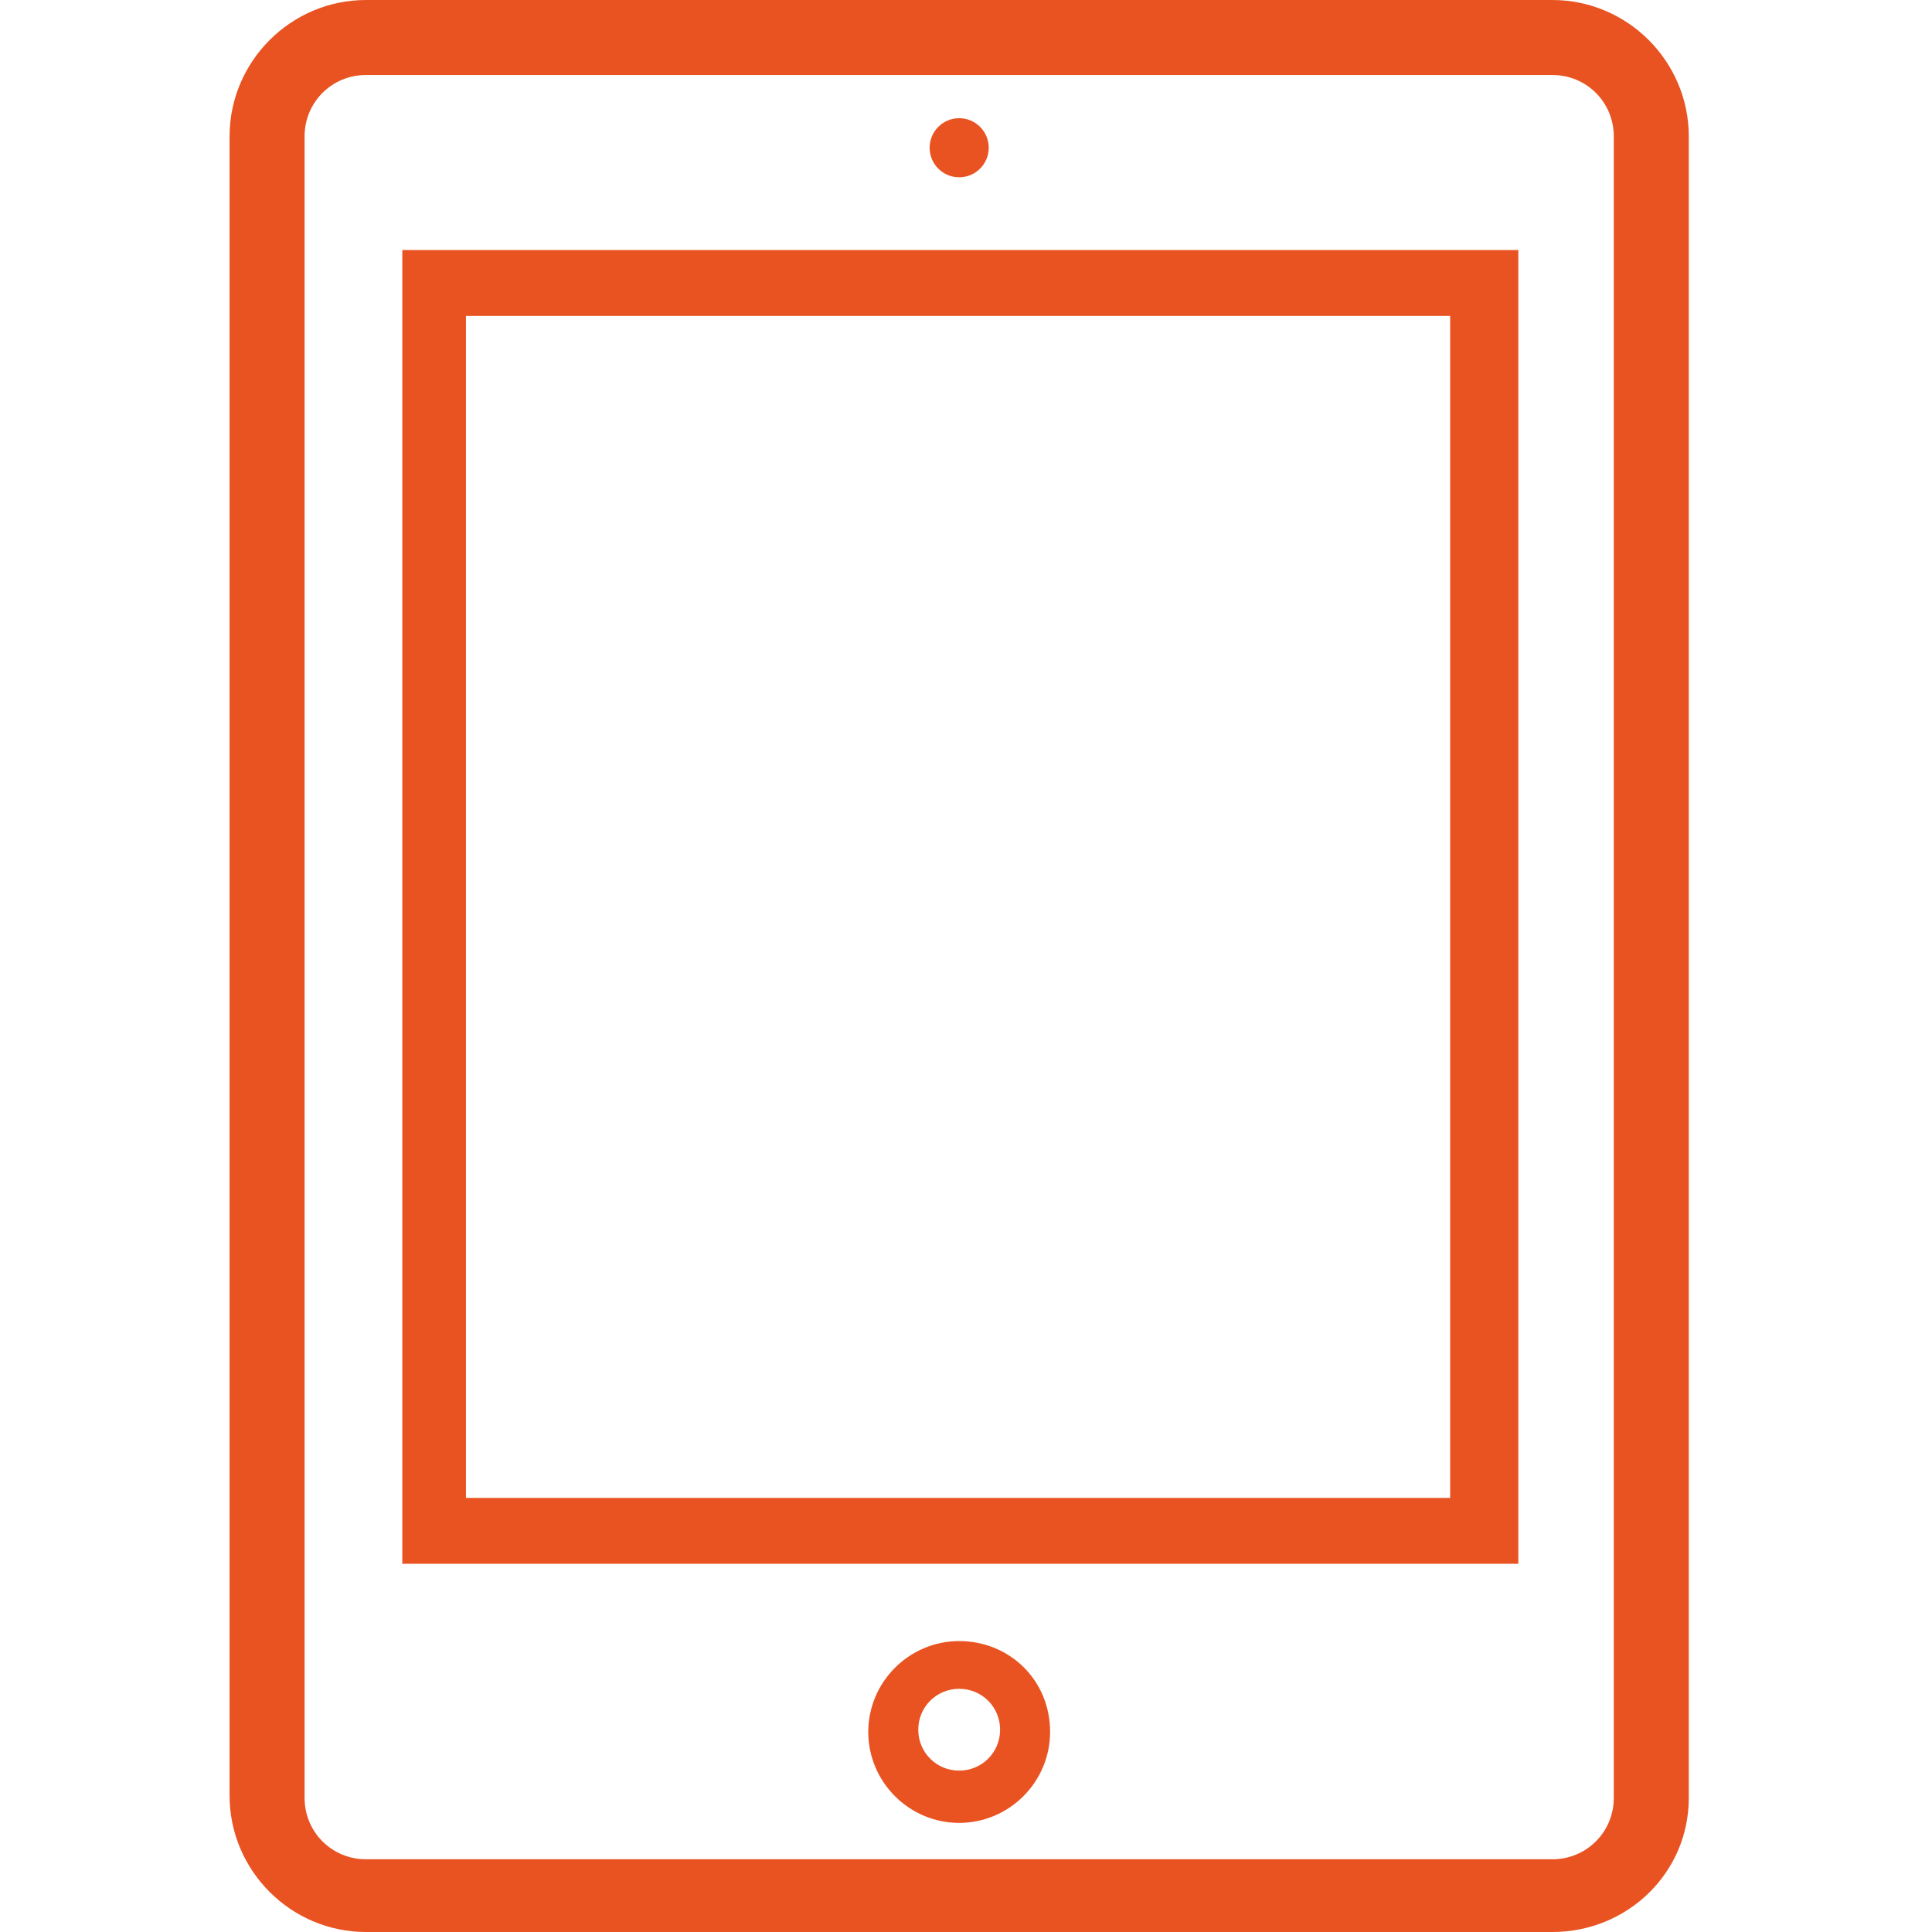
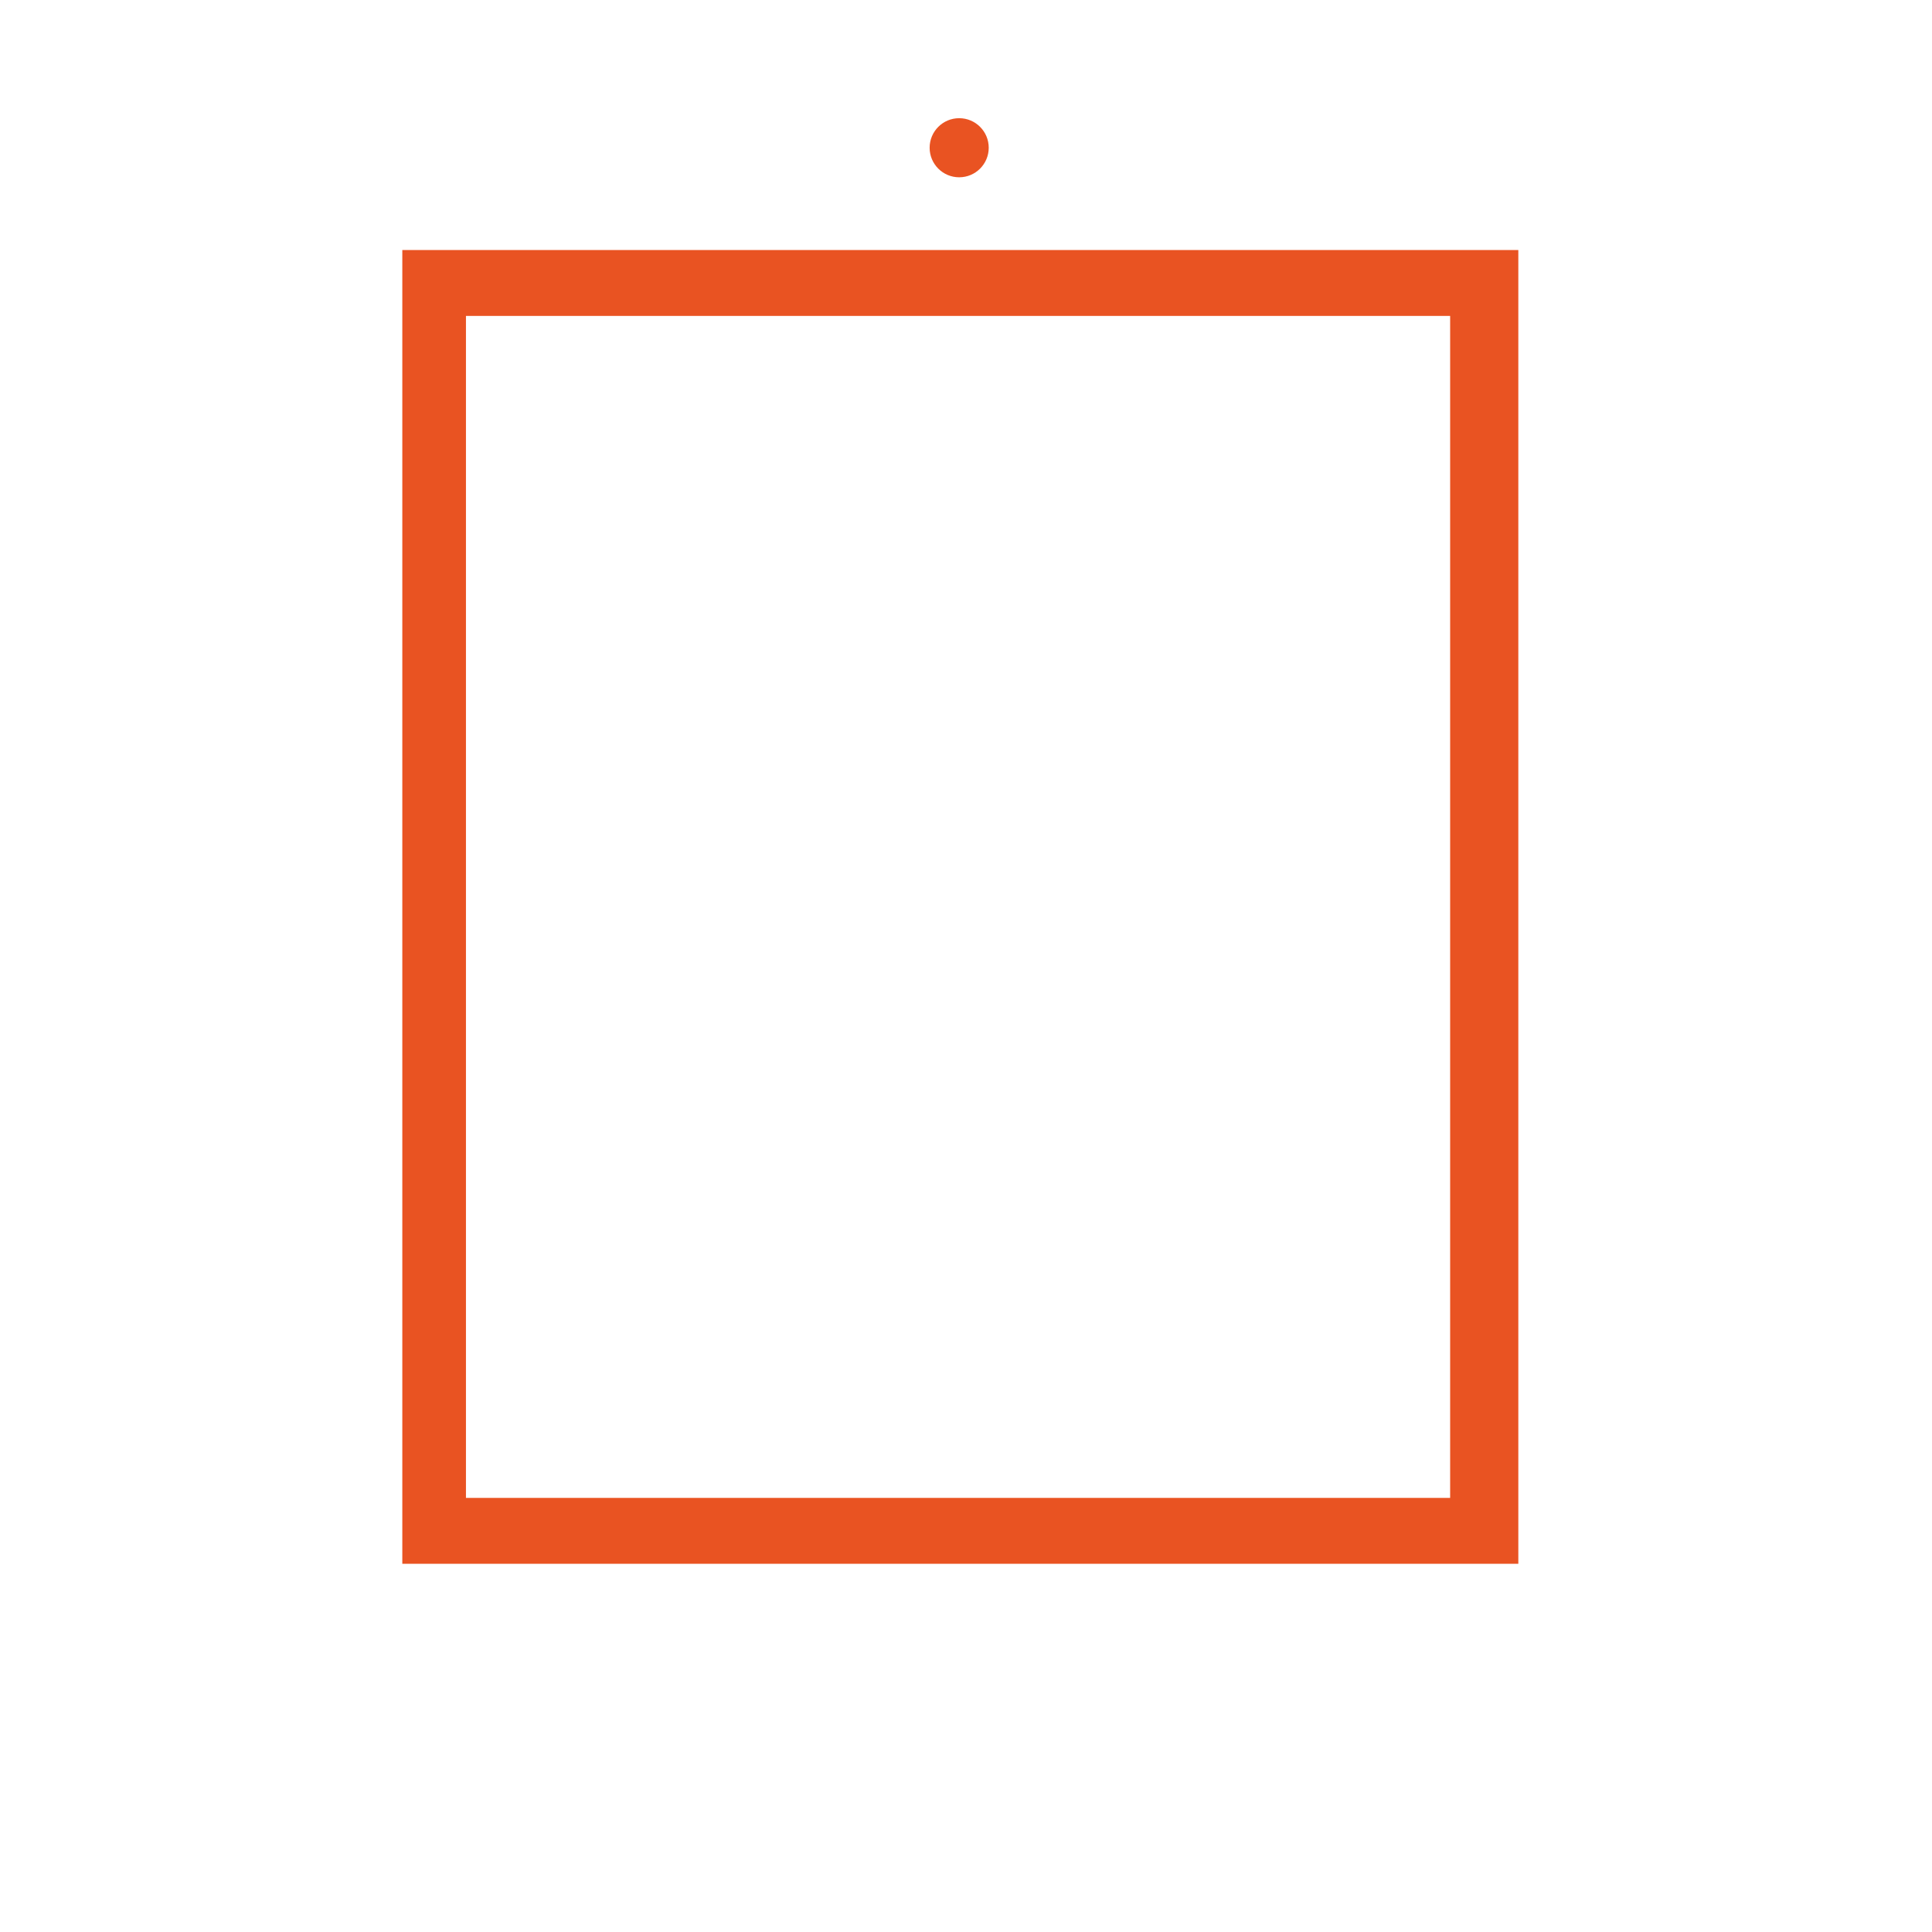
<svg xmlns="http://www.w3.org/2000/svg" version="1.1" id="Layer_1" x="0px" y="0px" viewBox="0 0 85 85" style="enable-background:new 0 0 85 85;" xml:space="preserve">
  <style type="text/css">
	.st0{fill:#E95322;}
</style>
  <g id="XMLID_44_">
    <g id="XMLID_45_">
      <path id="XMLID_55_" class="st0" d="M66.8,11c0,19.3,0,38.5,0,57.8c-16.4,0-32.7,0-49.1,0c0-19.2,0-38.5,0-57.8    C34,11,50.3,11,66.8,11z M20.5,65.9c14.5,0,28.9,0,43.3,0c0-17.4,0-34.7,0-52c-14.5,0-28.9,0-43.3,0    C20.5,31.2,20.5,48.5,20.5,65.9z" />
      <g id="XMLID_51_">
-         <path id="XMLID_52_" class="st0" d="M68.3,85H16.1c-3.3,0-6-2.7-6-6V6c0-3.3,2.7-6,6-6h52.2c3.3,0,6,2.7,6,6v73.1     C74.3,82.4,71.6,85,68.3,85z M16.1,3.3c-1.5,0-2.7,1.2-2.7,2.7v73.1c0,1.5,1.2,2.7,2.7,2.7h52.2c1.5,0,2.7-1.2,2.7-2.7V6     c0-1.5-1.2-2.7-2.7-2.7H16.1z" />
-       </g>
+         </g>
      <circle id="XMLID_49_" class="st0" cx="42.2" cy="6.5" r="1.3" />
-       <path id="XMLID_46_" class="st0" d="M42.2,74.3c1,0,1.8,0.8,1.8,1.8c0,1-0.8,1.8-1.8,1.8s-1.8-0.8-1.8-1.8    C40.4,75.1,41.2,74.3,42.2,74.3 M42.2,72.2c-2.2,0-4,1.8-4,4c0,2.2,1.8,4,4,4c2.2,0,4-1.8,4-4C46.2,73.9,44.4,72.2,42.2,72.2    L42.2,72.2z" />
    </g>
  </g>
</svg>